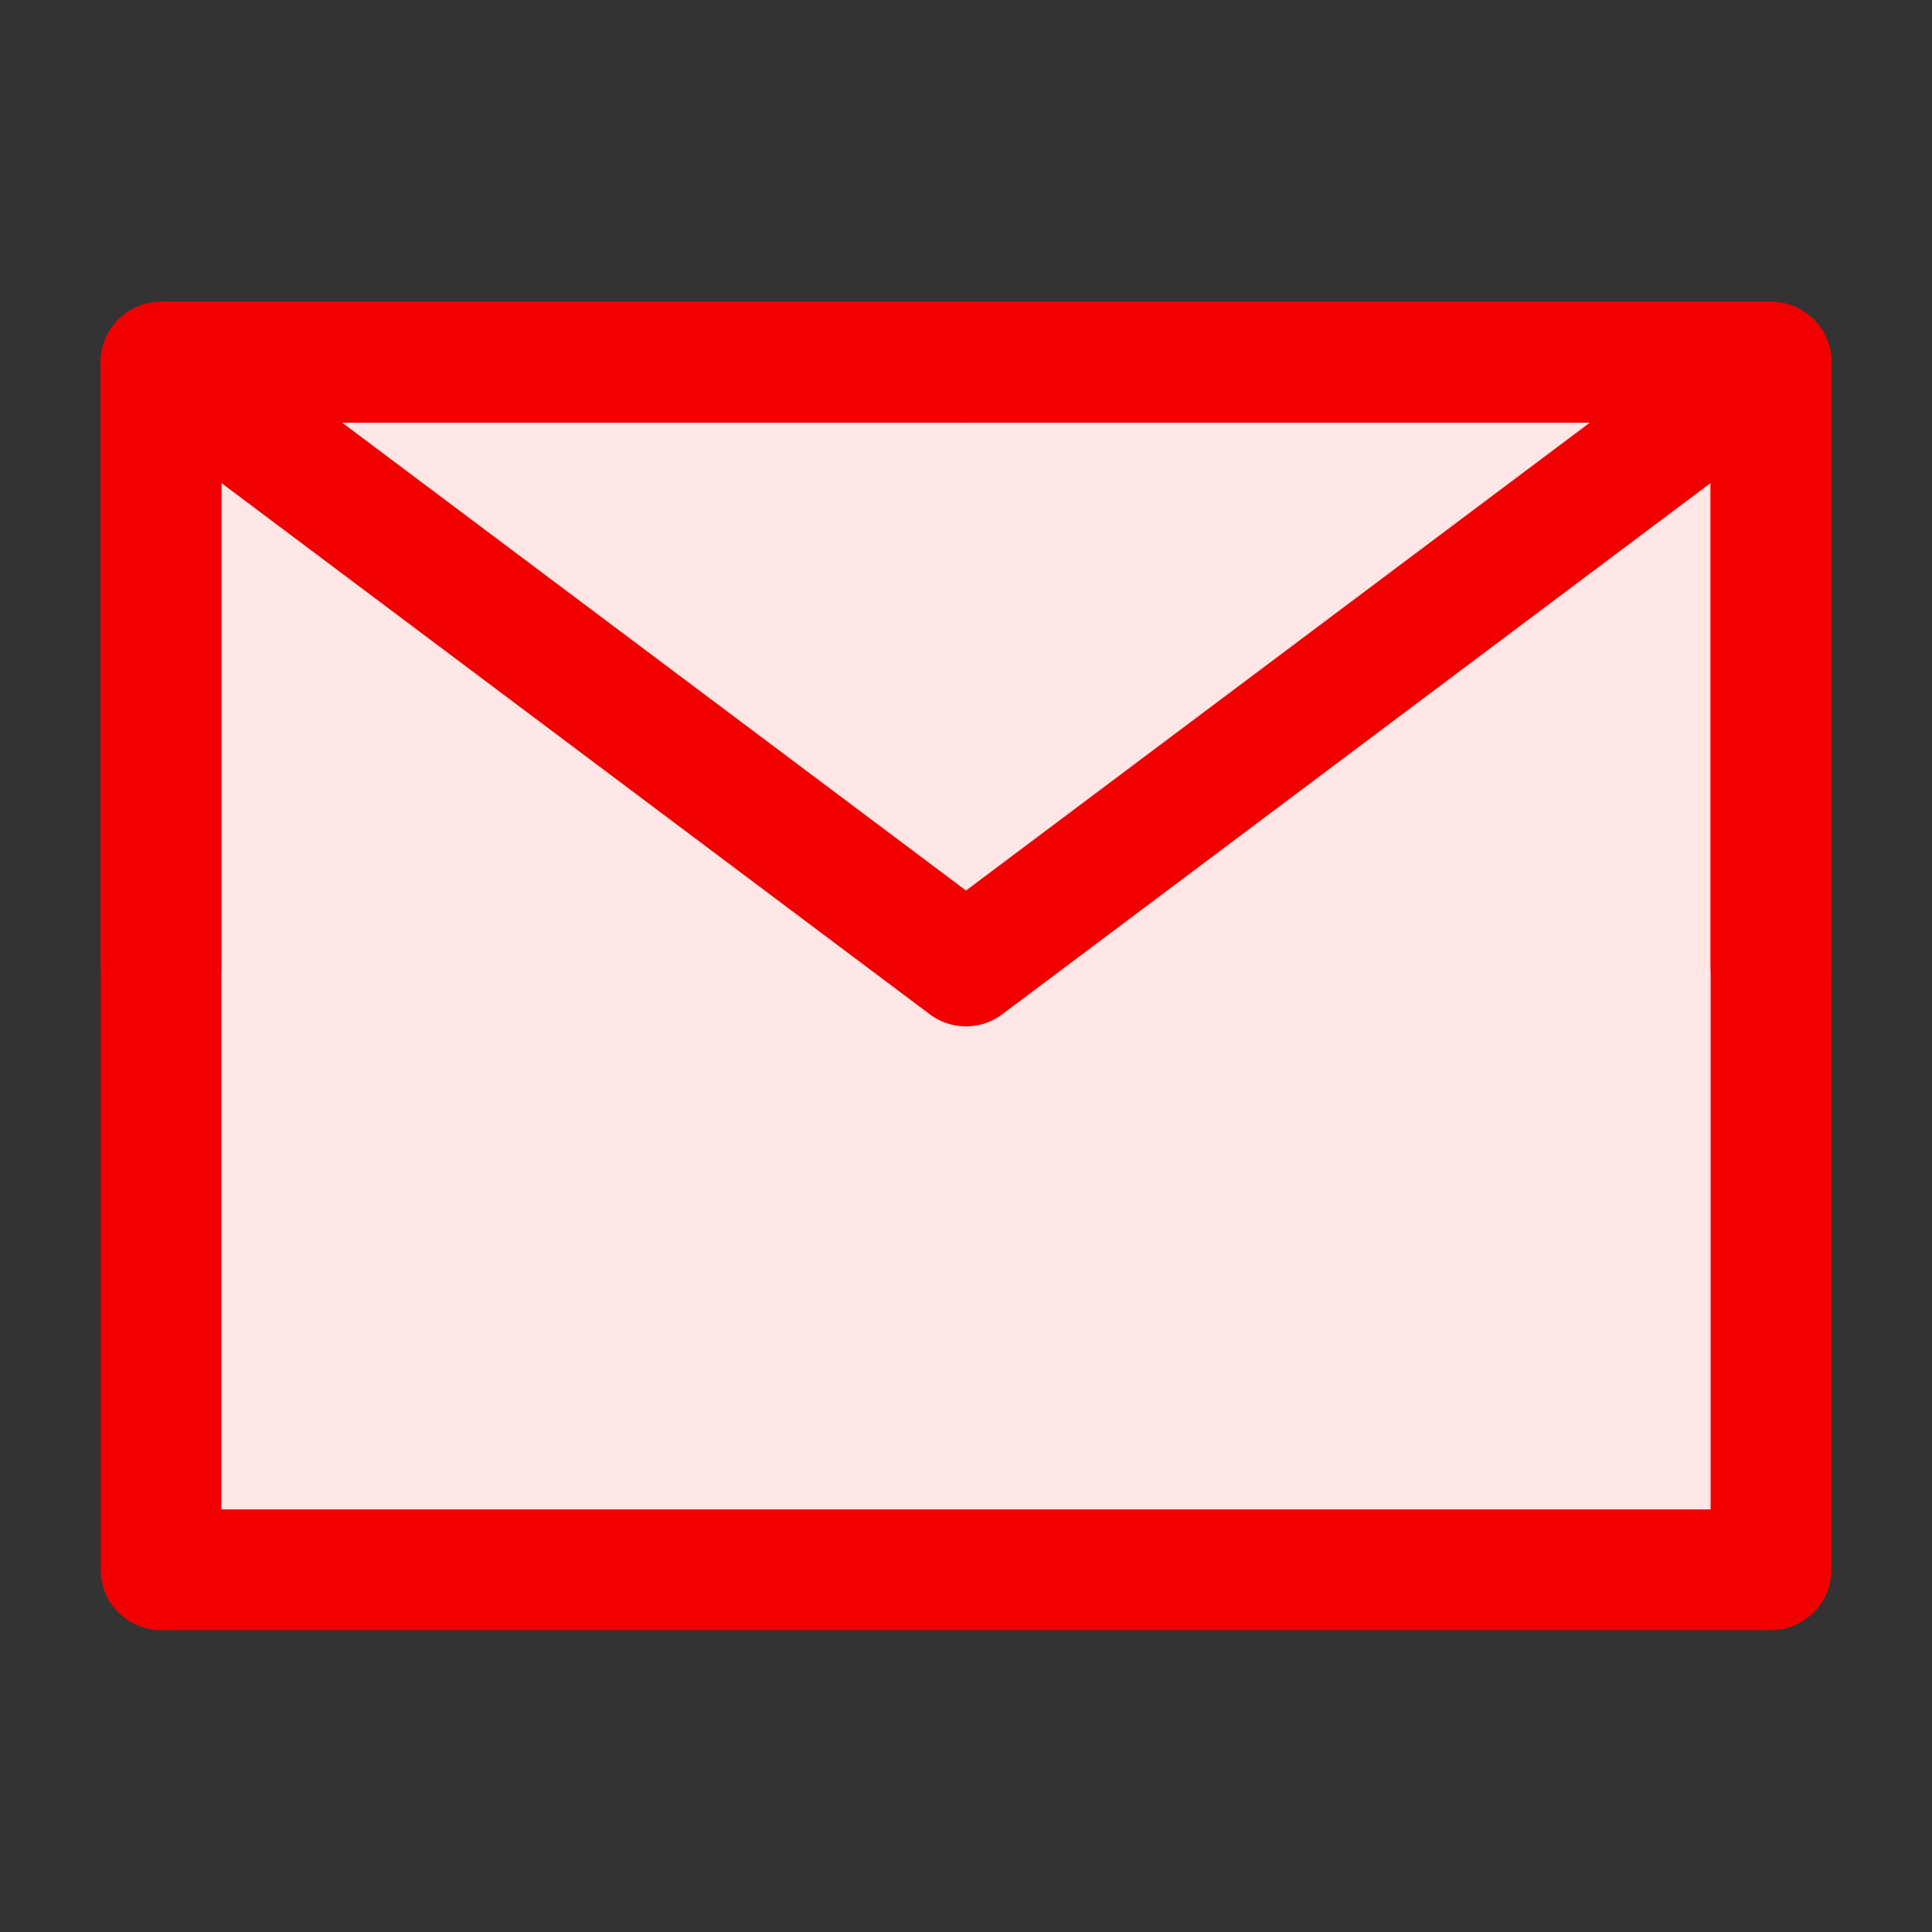
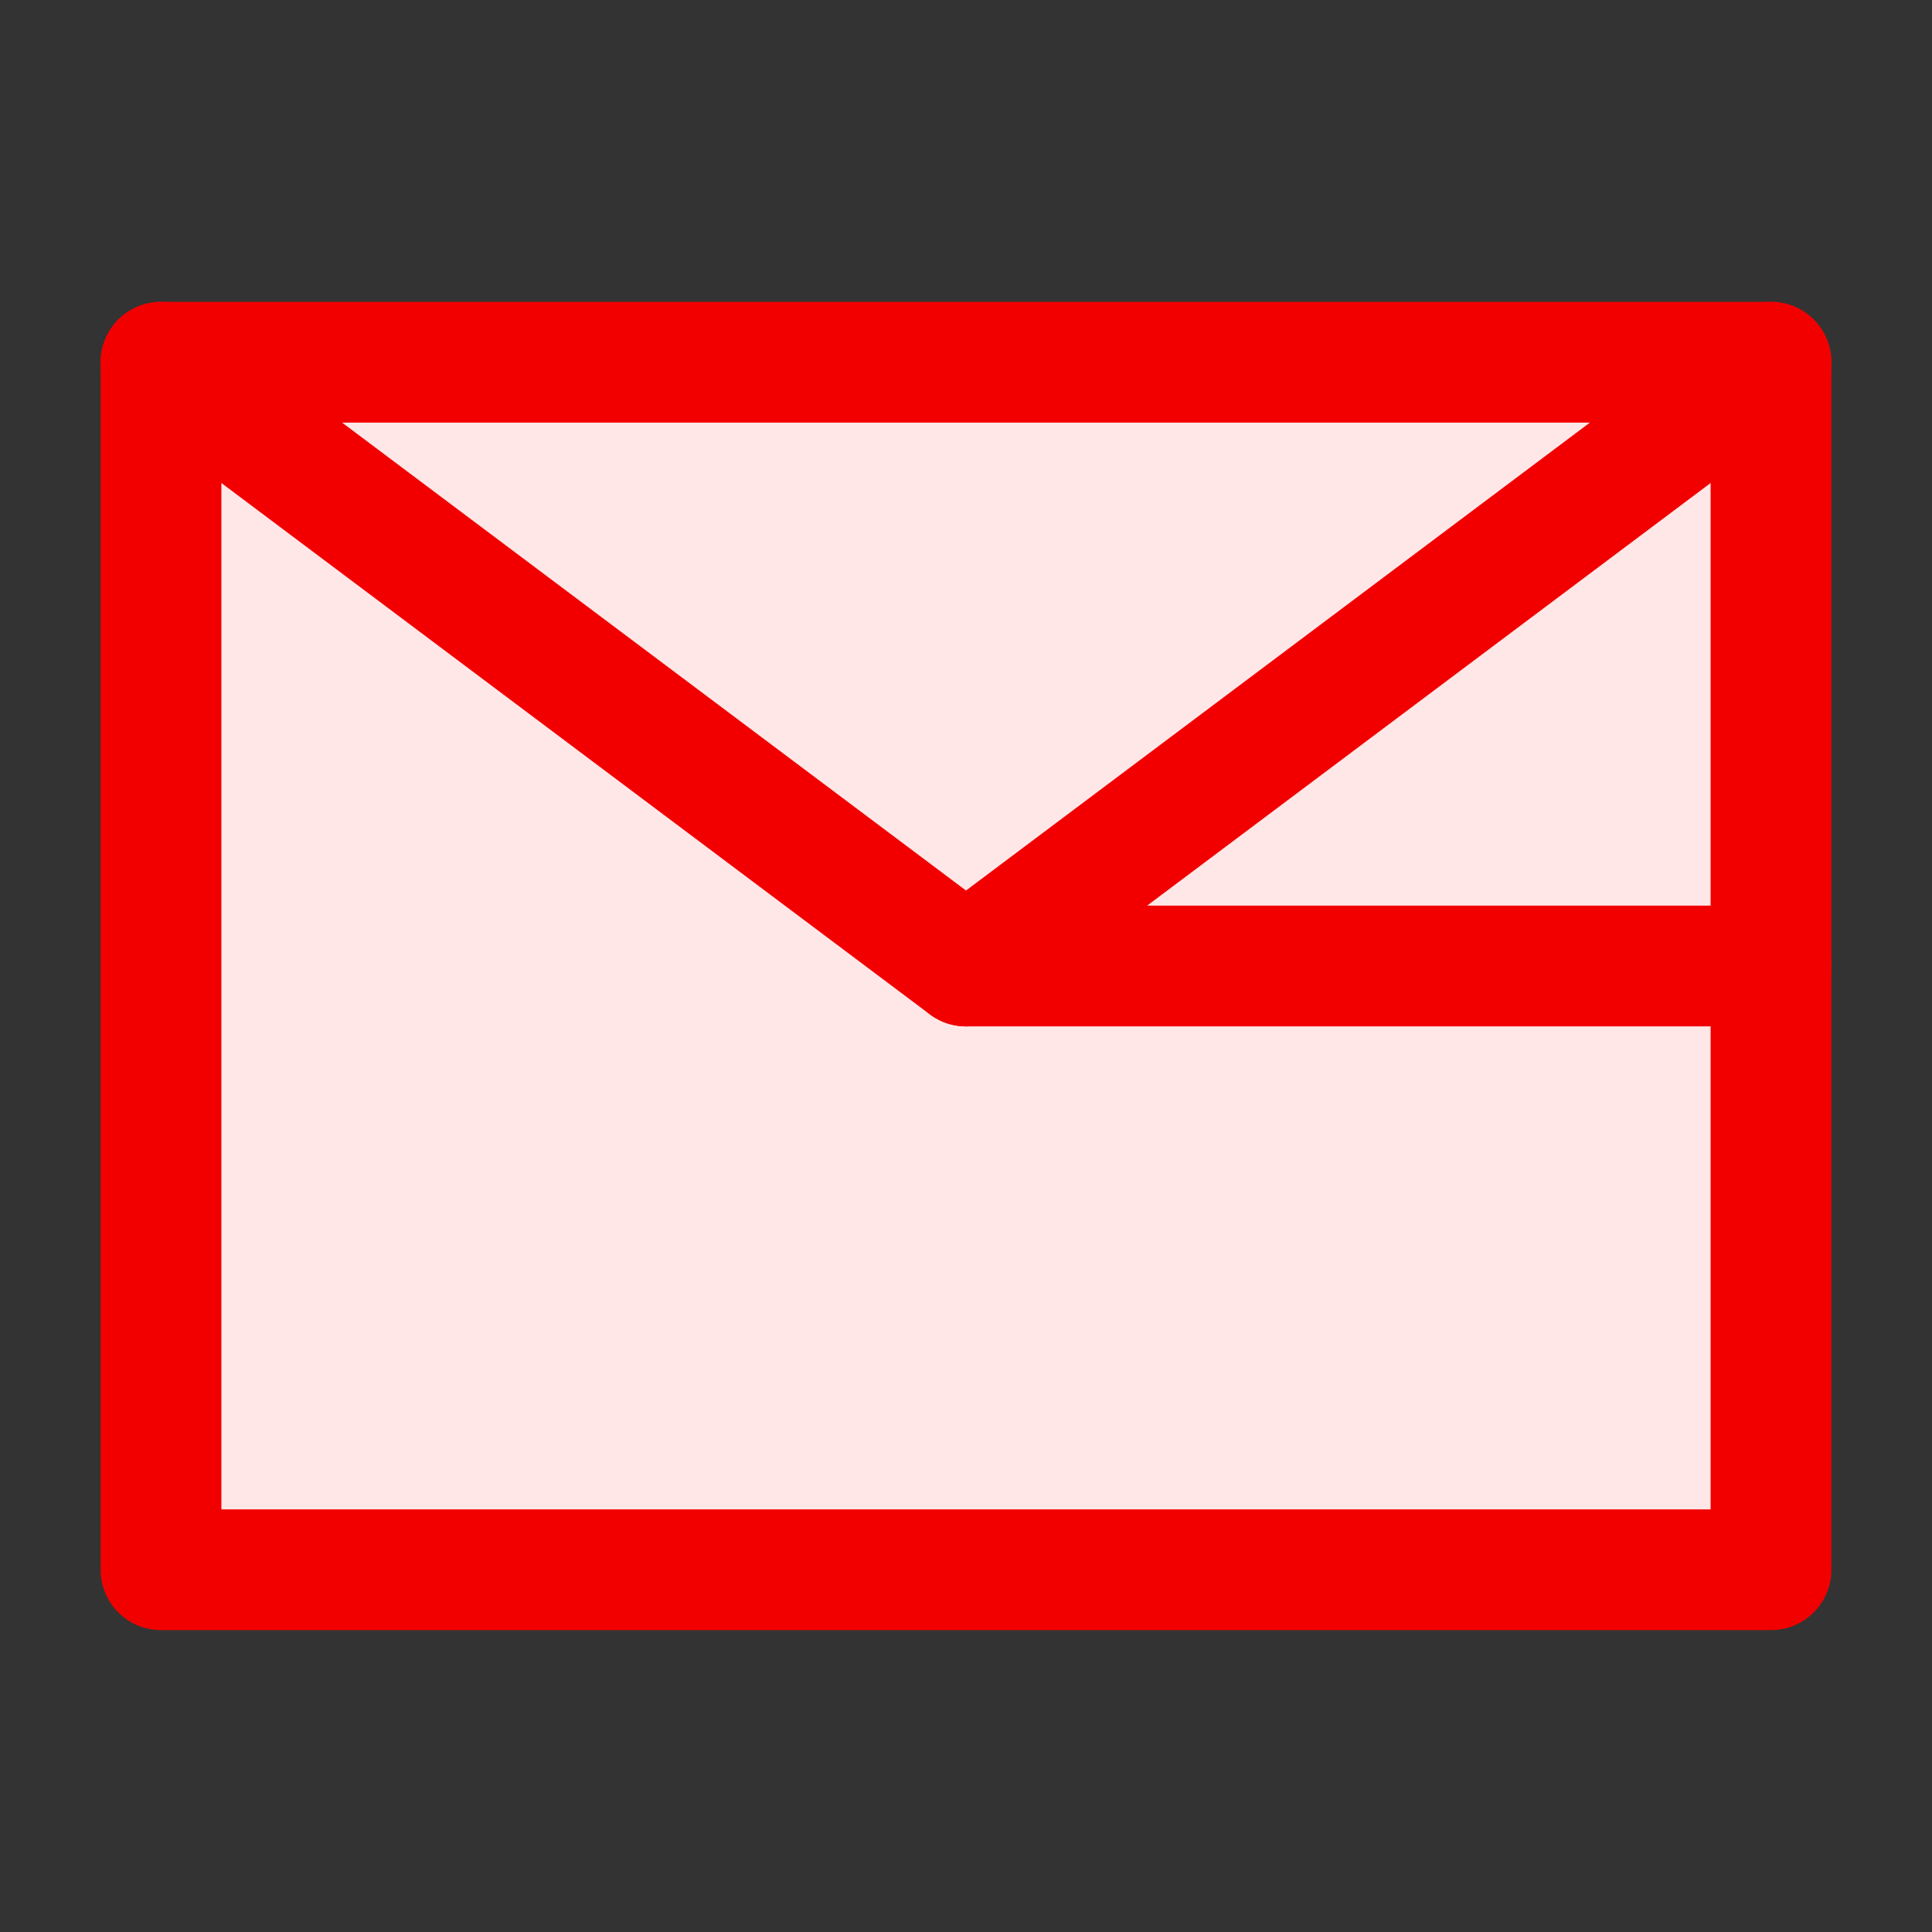
<svg xmlns="http://www.w3.org/2000/svg" width="30" height="30" viewBox="0 0 48 48" fill="none">
  <rect x="0" y="0" width="48" height="48" fill="#333333" stroke="none" />
  <path d="M4 39H44V24V9H24H4V24V39Z" fill="#ffe7e7" stroke="#f20000" stroke-width="3" stroke-linejoin="round" />
  <path d="M4 9L24 24L44 9" stroke="#f20000" stroke-width="3" stroke-linecap="round" stroke-linejoin="round" />
-   <path d="M24 9H4V24" stroke="#f20000" stroke-width="3" stroke-linecap="round" stroke-linejoin="round" />
-   <path d="M44 24V9H24" stroke="#f20000" stroke-width="3" stroke-linecap="round" stroke-linejoin="round" />
+   <path d="M44 24H24" stroke="#f20000" stroke-width="3" stroke-linecap="round" stroke-linejoin="round" />
</svg>